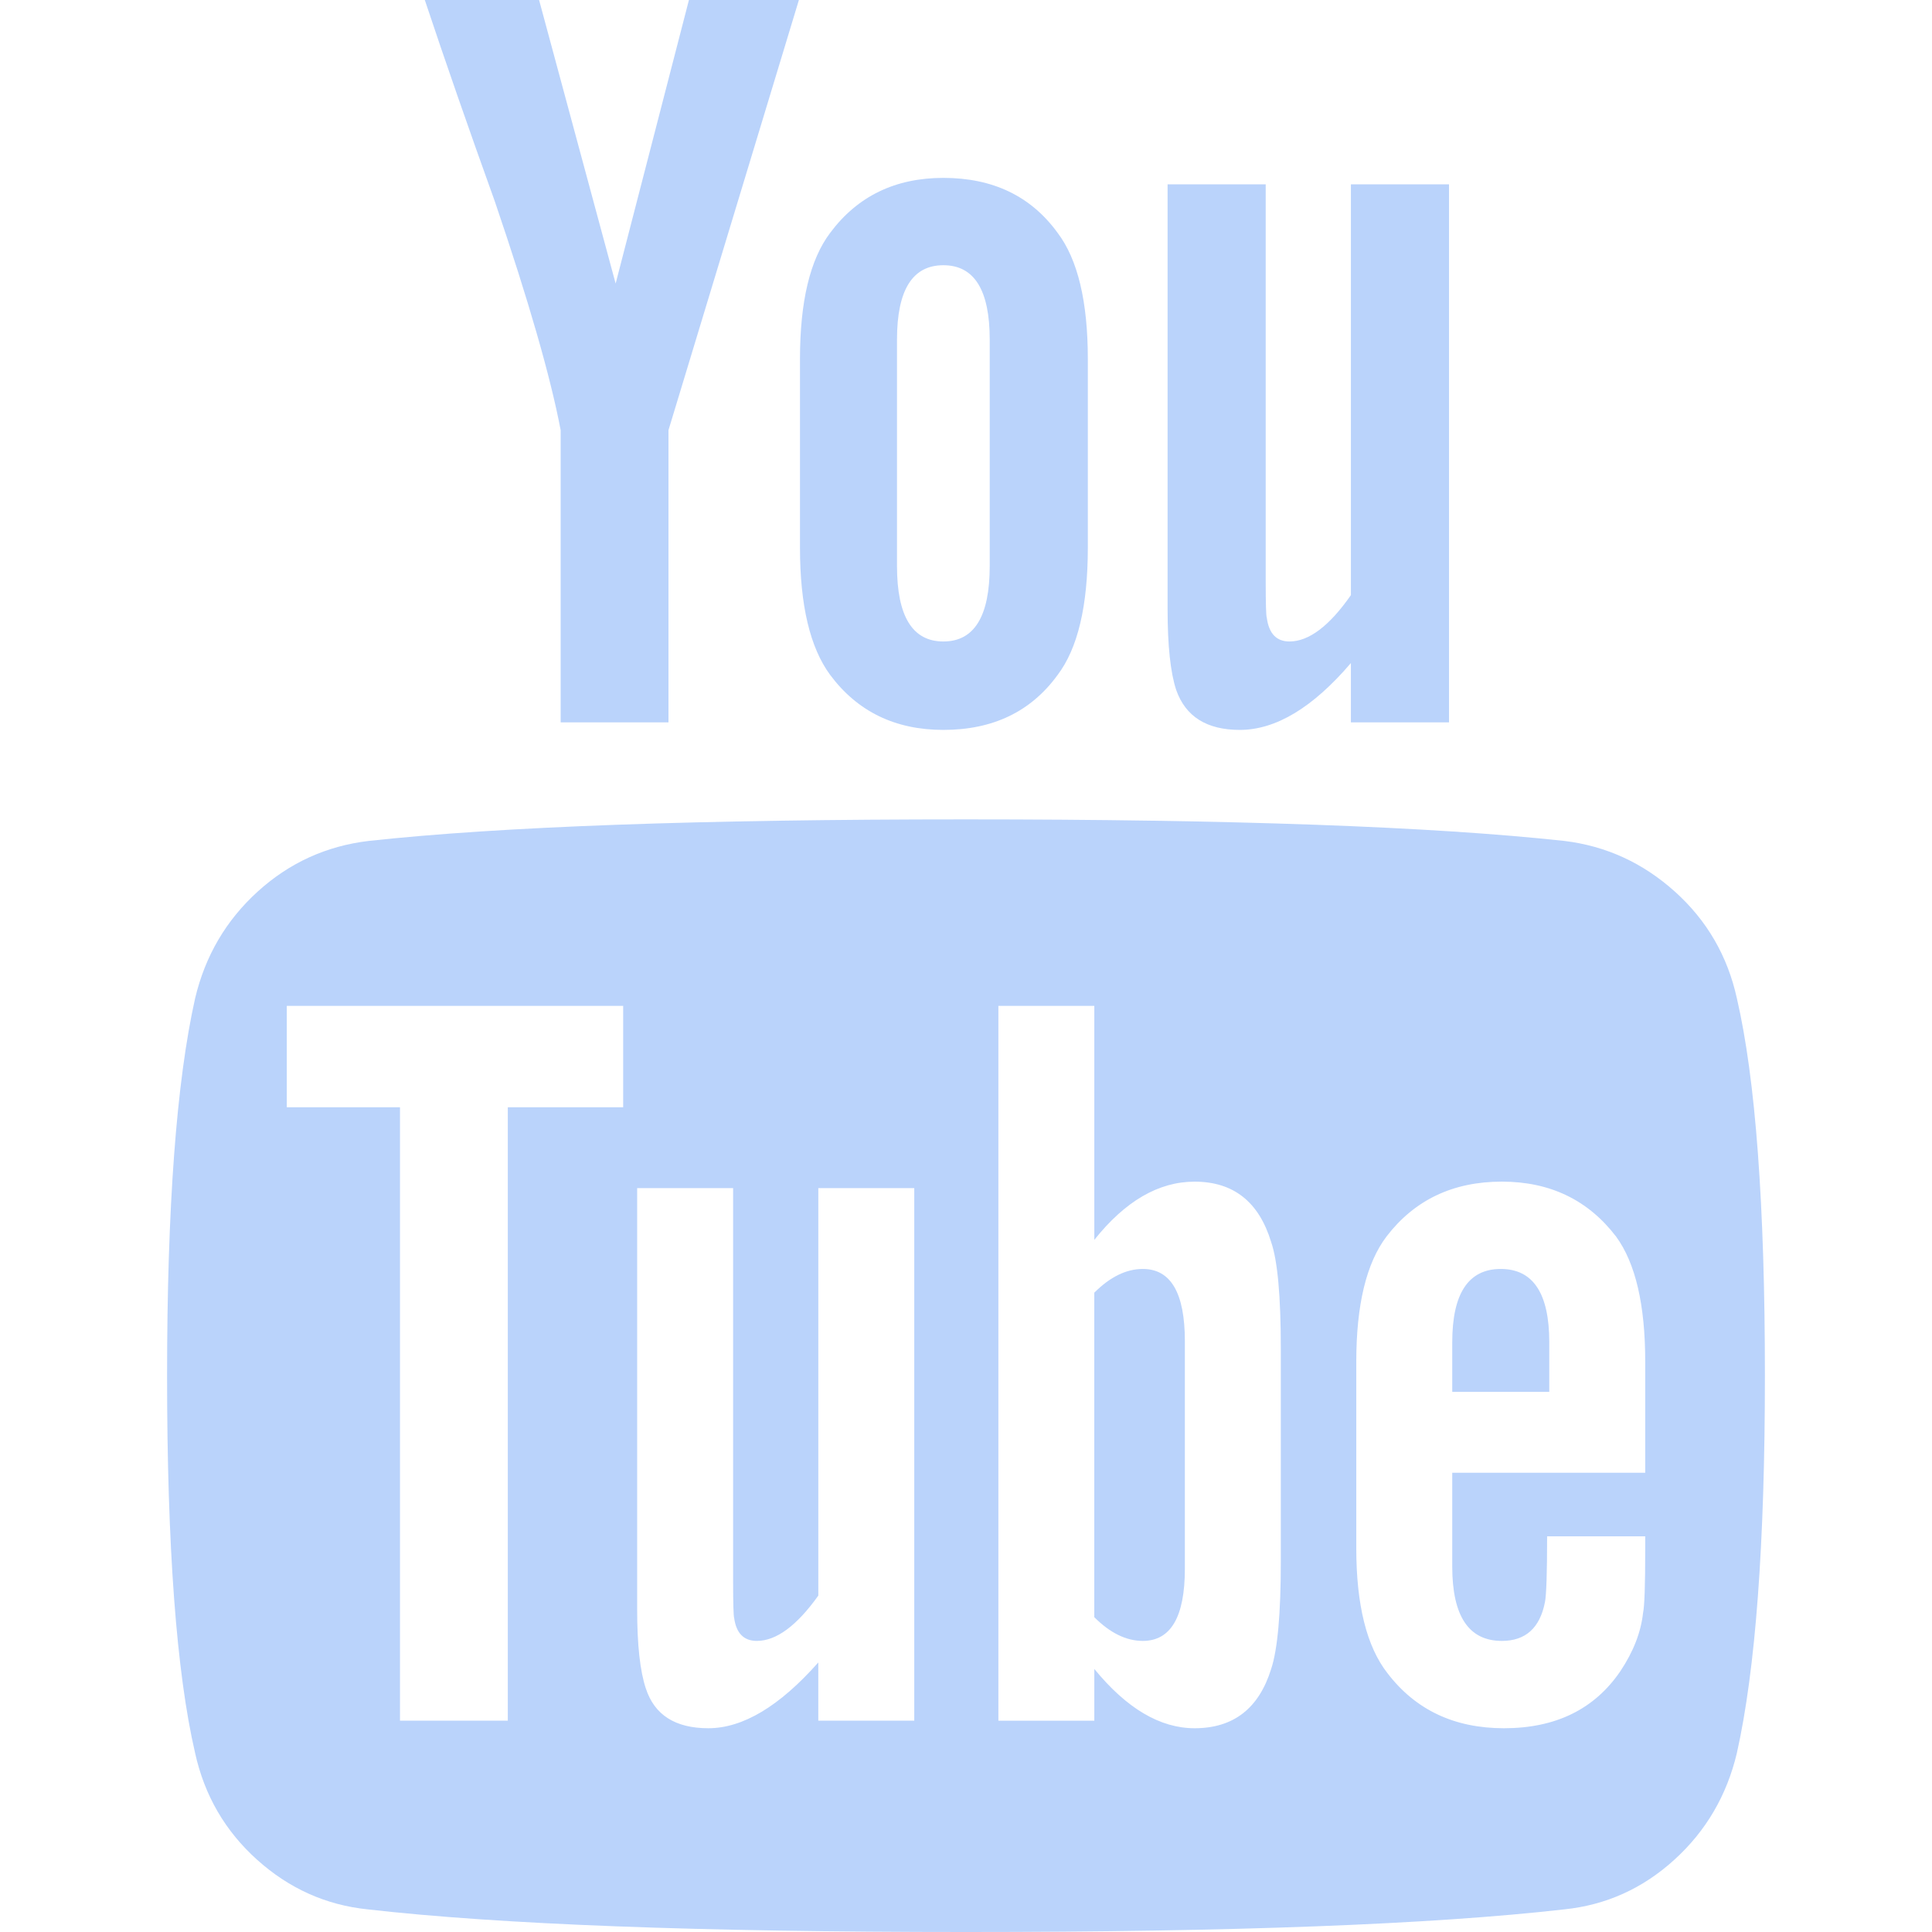
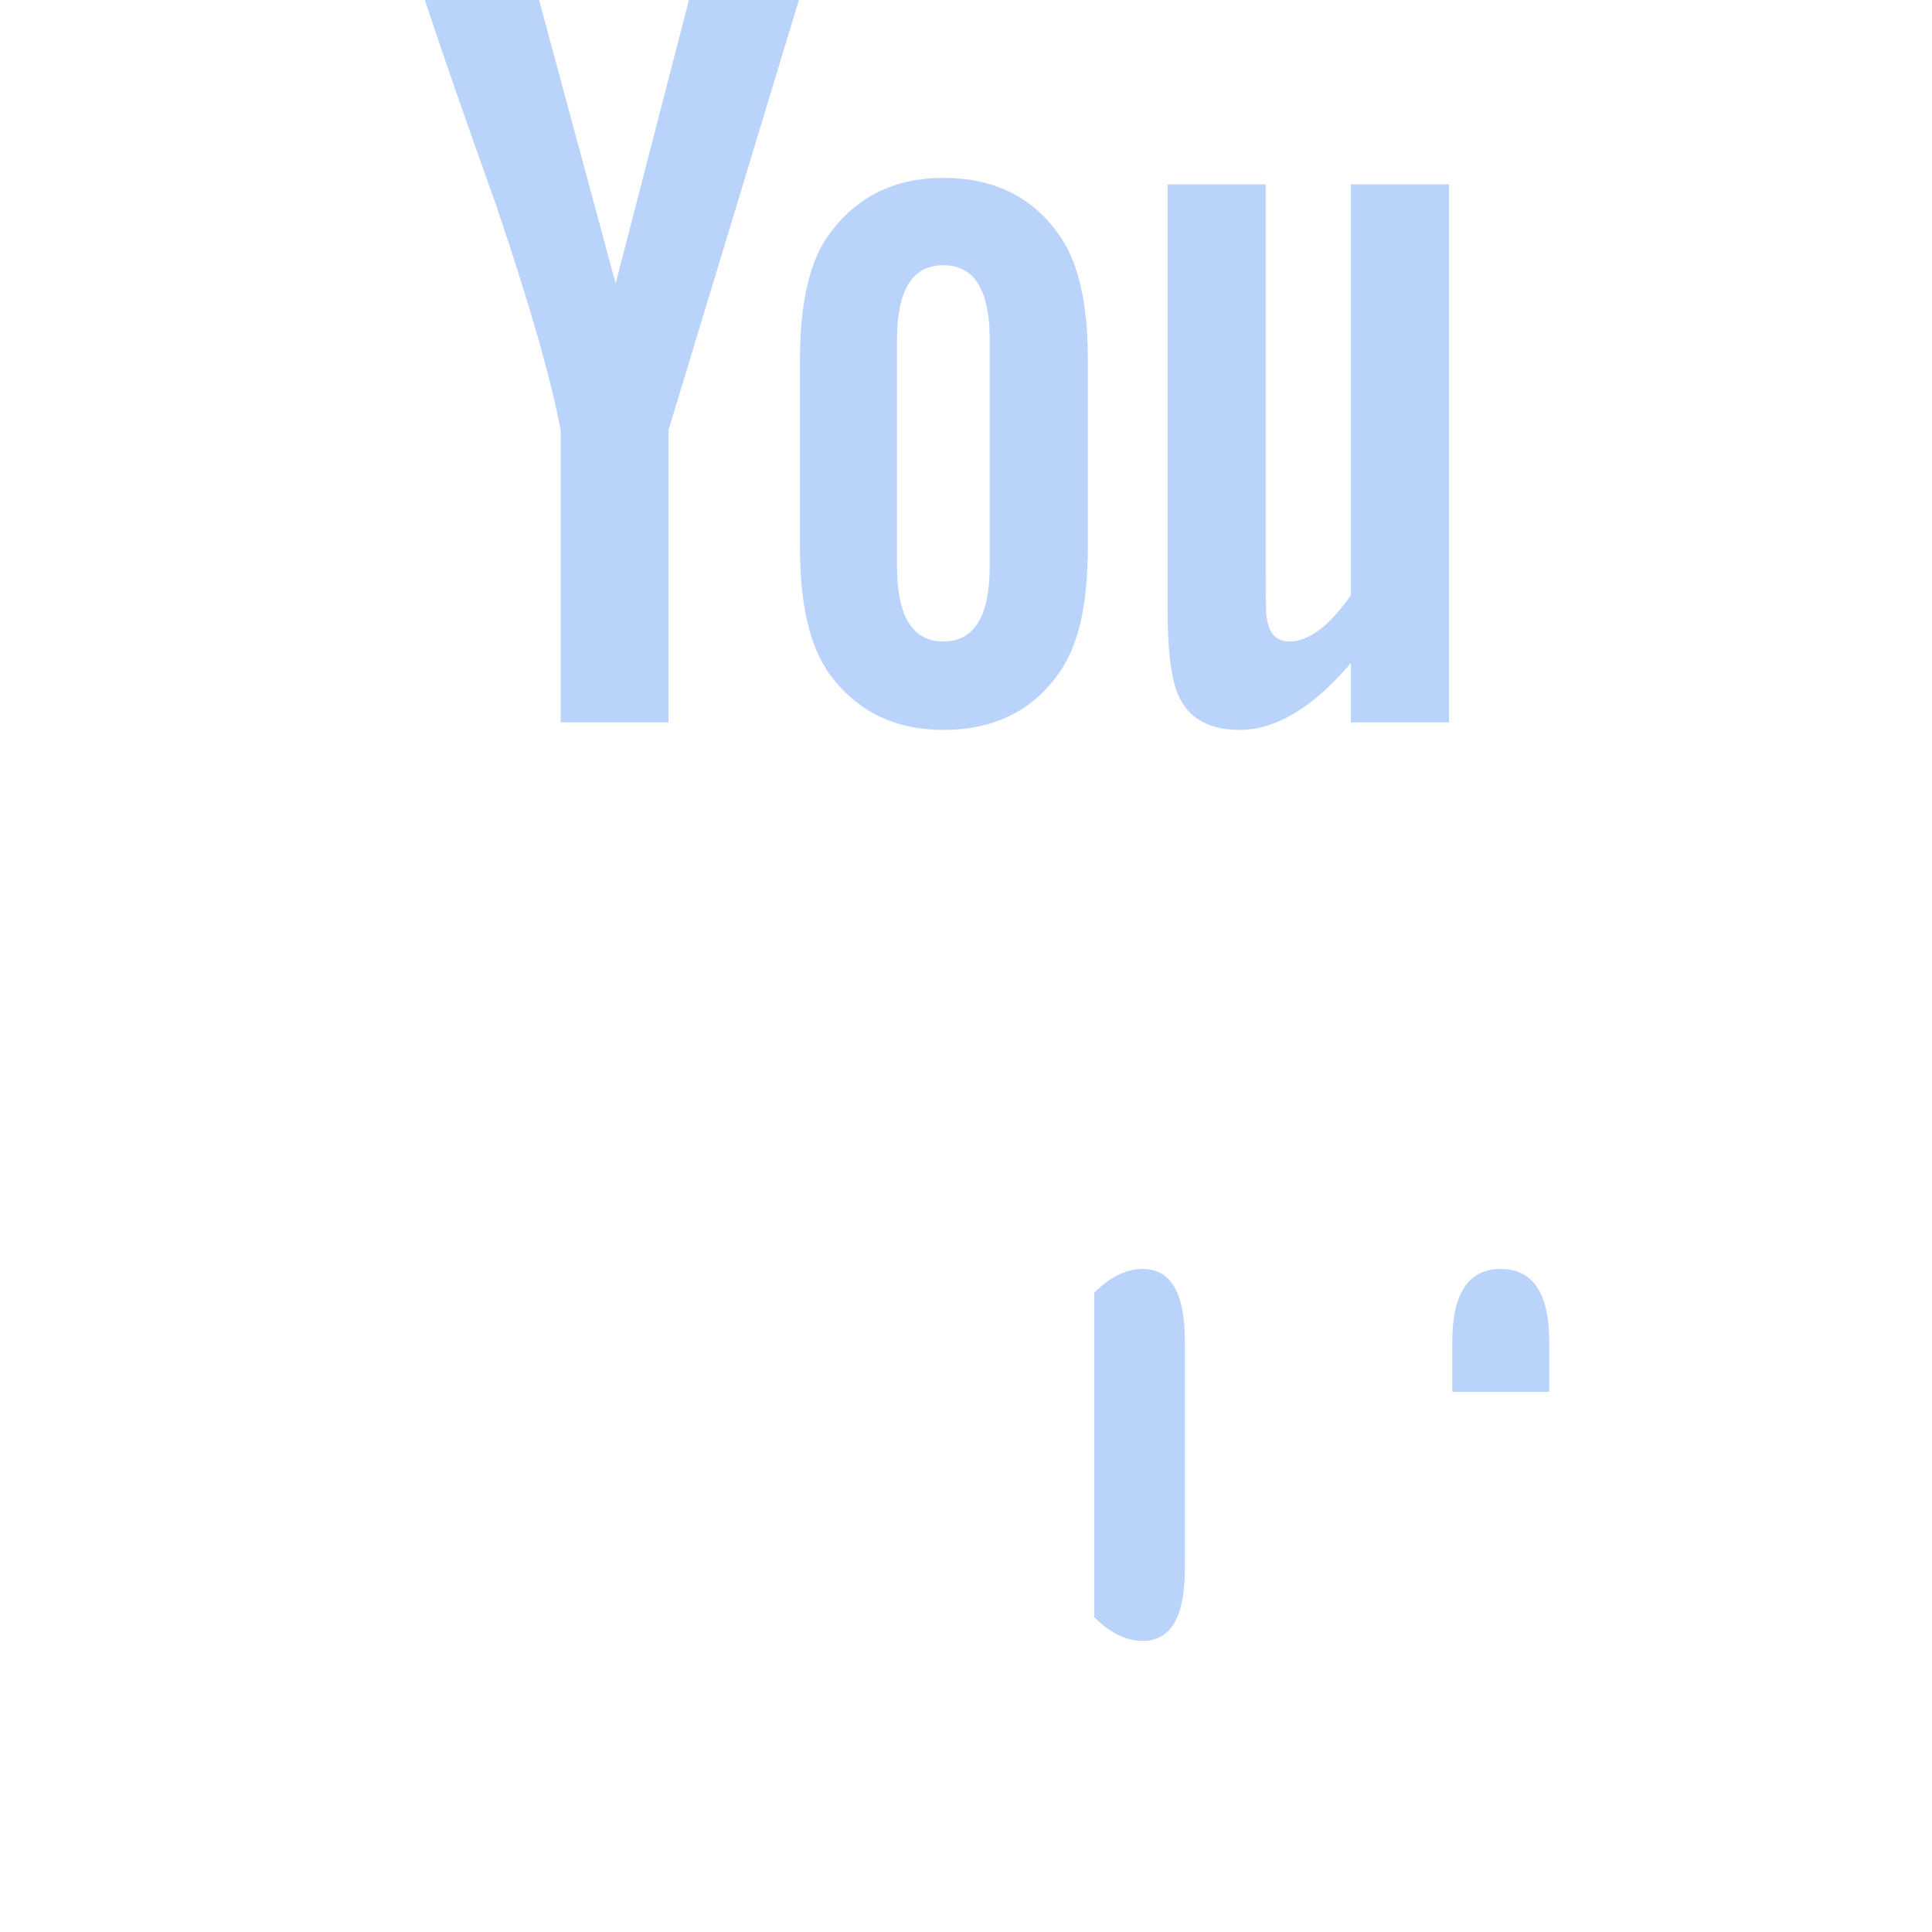
<svg xmlns="http://www.w3.org/2000/svg" width="511.627" height="511.627" viewBox="0 0 511.627 511.627">
-   <path fill="#bad3fb" d="M459.954 264.376c-2.47-11.233-7.95-20.653-16.416-28.264-8.474-7.61-18.227-12.085-29.27-13.418-35.02-3.806-87.837-5.708-158.457-5.708-70.617 0-123.34 1.903-158.173 5.708-11.227 1.333-21.03 5.807-29.407 13.418-8.376 7.614-13.896 17.035-16.562 28.264-4.948 22.083-7.423 55.39-7.423 99.93 0 45.3 2.475 78.61 7.423 99.93 2.478 11.226 7.95 20.654 16.42 28.262 8.47 7.614 18.226 11.99 29.264 13.134 35.026 3.997 87.847 5.996 158.46 5.996 70.61 0 123.44-2 158.454-5.996 11.043-1.143 20.748-5.52 29.126-13.134 8.377-7.607 13.897-17.036 16.56-28.26 4.948-22.084 7.426-55.392 7.426-99.93 0-45.3-2.48-78.613-7.424-99.932zm-294.93 28.842h-30.548v162.45h-28.55v-162.45h-29.98V266.38h89.08v26.838zm77.086 162.45H216.7v-15.42c-10.278 11.614-19.99 17.418-29.125 17.418-8.754 0-14.275-3.524-16.556-10.564-1.522-4.568-2.287-11.52-2.287-20.844v-111.63h25.41V418.55c0 6.09.096 9.422.288 9.994.572 3.997 2.57 5.995 5.997 5.995 5.138 0 10.566-3.998 16.274-11.992v-107.92h25.41v141.04zm97.073-42.257c0 13.895-.855 23.418-2.56 28.56-3.244 10.46-9.996 15.696-20.273 15.696-9.137 0-17.986-5.235-26.556-15.697v13.7h-25.406V266.38h25.406v61.956c8.19-10.273 17.036-15.413 26.556-15.413 10.277 0 17.03 5.33 20.273 15.988 1.704 4.95 2.56 14.37 2.56 28.265v56.236zm96.502-23.407H384.58v24.84c0 13.133 4.375 19.696 13.132 19.696 6.28 0 10.09-3.423 11.42-10.28.376-1.903.57-7.707.57-17.413h25.982v3.71c0 9.33-.195 14.846-.572 16.563-.567 5.133-2.56 10.273-5.995 15.413-6.852 10.09-17.14 15.133-30.84 15.133-13.128 0-23.408-4.855-30.834-14.558-5.517-7.043-8.275-18.083-8.275-33.12v-49.396c0-15.036 2.662-26.076 7.987-33.12 7.427-9.704 17.61-14.557 30.557-14.557 12.755 0 22.85 4.853 30.263 14.558 5.146 7.043 7.71 18.083 7.71 33.12v29.41z" />
  <path fill="#bad3fb" d="M302.634 336.043c-4.38 0-8.658 2.1-12.847 6.283v85.934c4.188 4.186 8.467 6.28 12.847 6.28 7.42 0 11.14-6.373 11.14-19.13v-60.237c0-12.755-3.713-19.13-11.14-19.13zM397.428 336.043c-8.565 0-12.847 6.475-12.847 19.41v13.134h25.694v-13.134c0-12.942-4.284-19.41-12.846-19.41zM148.473 113.917v77.375h28.55v-77.375L211.562 0h-29.12l-19.41 75.09L142.758 0h-30.263c5.33 15.99 11.516 33.785 18.56 53.39 8.946 26.266 14.748 46.445 17.416 60.527zM249.82 193.29c13.134 0 23.22-4.853 30.262-14.56 5.332-7.043 7.994-18.274 7.994-33.69V95.076c0-15.225-2.67-26.363-7.994-33.406-7.043-9.708-17.128-14.562-30.262-14.562-12.756 0-22.75 4.854-29.98 14.56-5.327 7.044-7.992 18.182-7.992 33.407v49.965c0 15.225 2.662 26.457 7.992 33.69 7.233 9.707 17.223 14.56 29.98 14.56zM237.54 89.936c0-13.134 4.094-19.7 12.28-19.7s12.275 6.566 12.275 19.7v59.955c0 13.328-4.09 19.985-12.275 19.985s-12.28-6.66-12.28-19.985V89.935zM328.328 193.29c9.523 0 19.328-5.9 29.413-17.704v15.703h25.982V48.82h-25.98V157.6c-5.713 8.185-11.134 12.274-16.28 12.274-3.43 0-5.428-2.093-5.996-6.28-.19-.38-.287-3.715-.287-9.994V48.822h-25.982v112.492c0 9.705.767 16.84 2.286 21.41 2.477 7.044 8.09 10.567 16.844 10.567z" />
</svg>